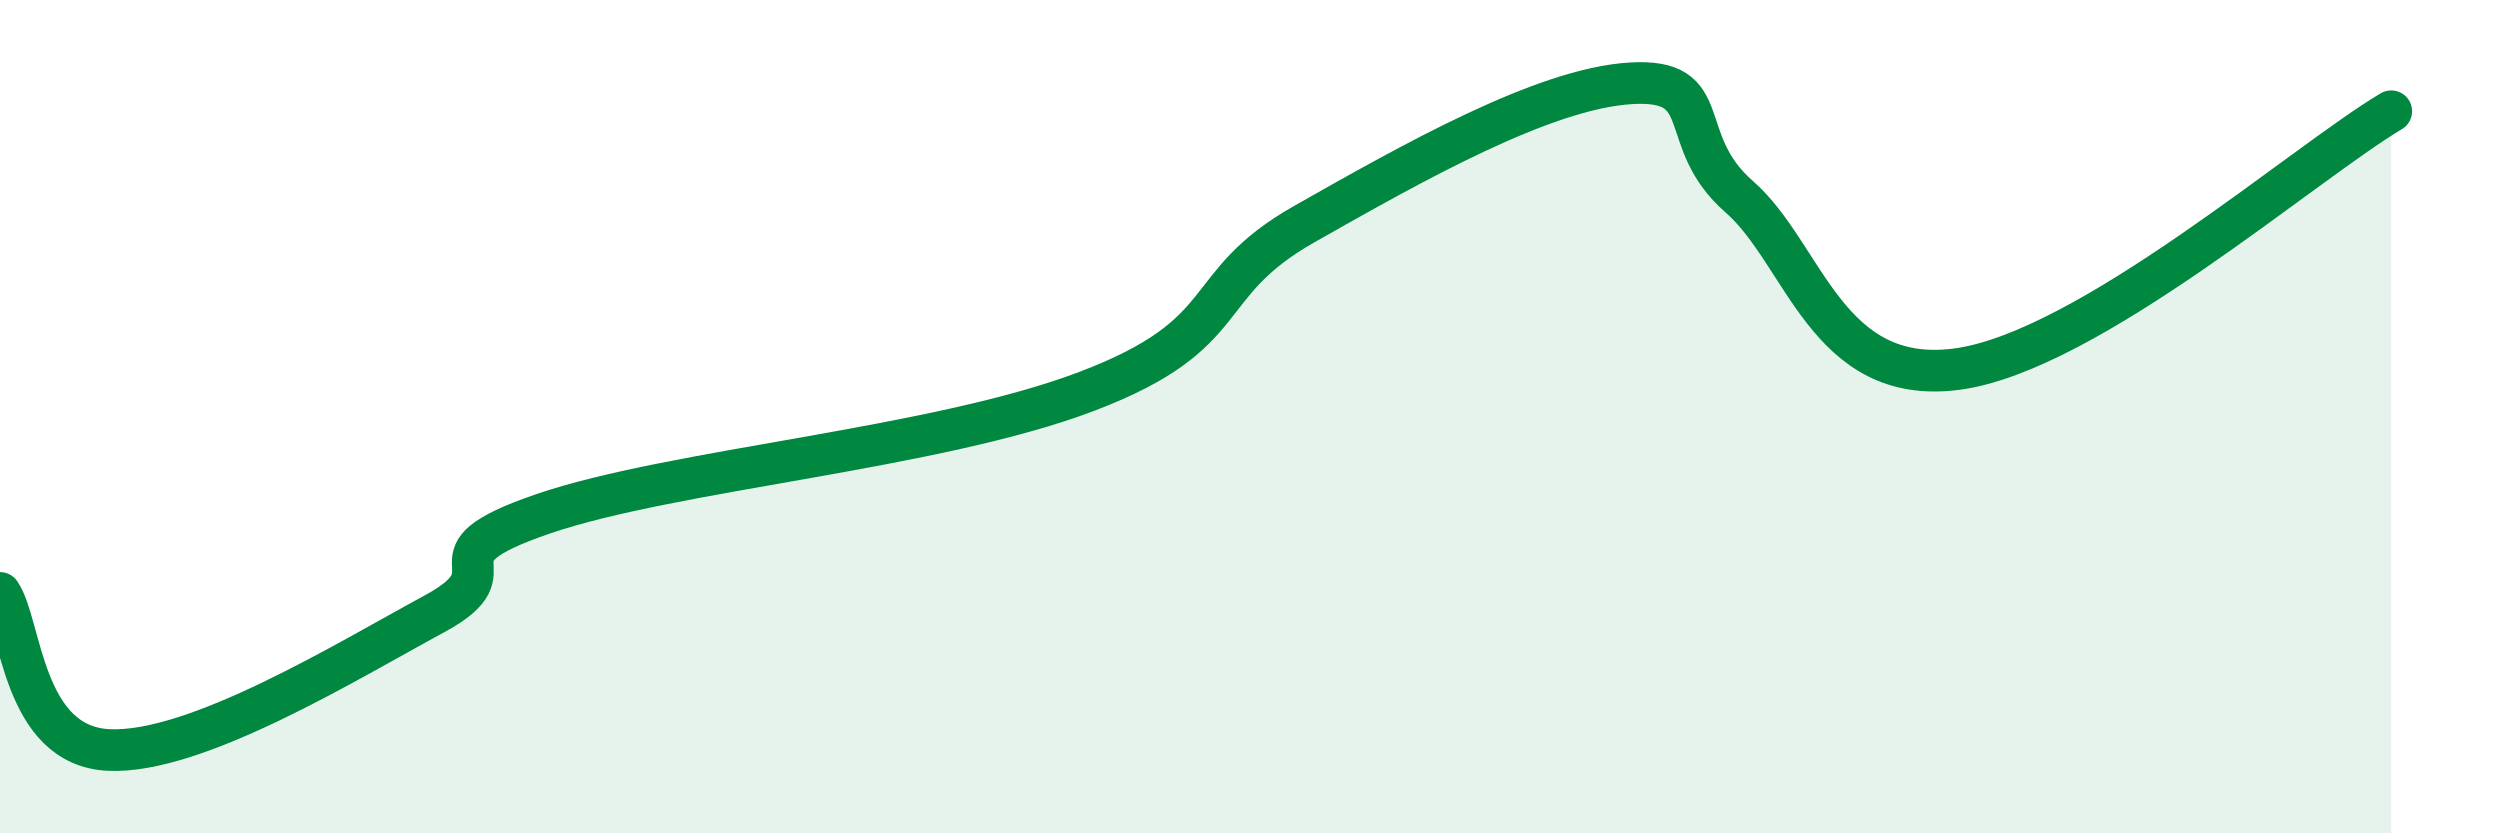
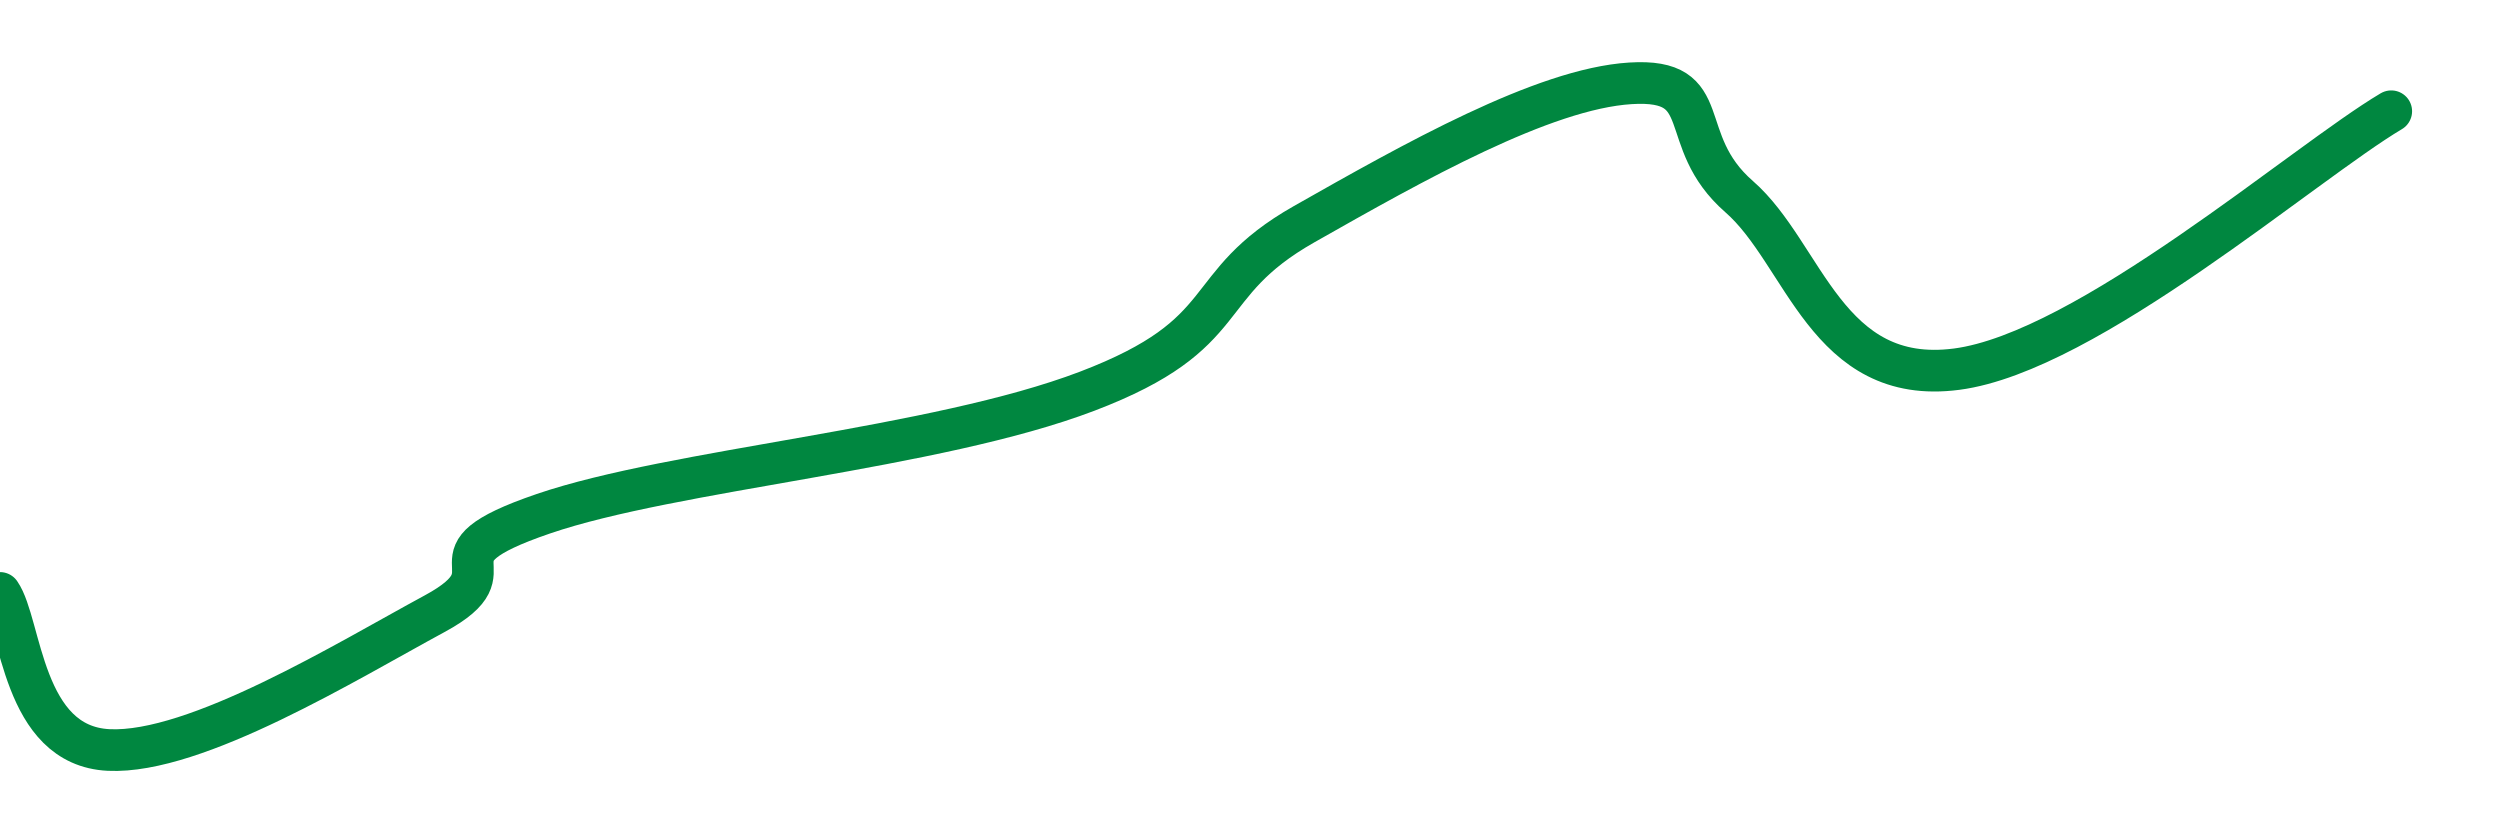
<svg xmlns="http://www.w3.org/2000/svg" width="60" height="20" viewBox="0 0 60 20">
-   <path d="M 0,14.23 C 0.52,14.98 0.52,17.9 2.61,18 C 4.7,18.1 8.34,15.86 10.43,14.73 C 12.52,13.6 9.91,13.4 13.04,12.33 C 16.17,11.26 22.44,10.78 26.09,9.39 C 29.74,8 28.69,6.86 31.3,5.38 C 33.91,3.9 37.04,2.13 39.13,2 C 41.22,1.87 40.17,3.35 41.74,4.72 C 43.31,6.09 43.83,9.27 46.96,8.86 C 50.09,8.45 55.3,3.91 57.39,2.67L57.39 20L0 20Z" fill="#008740" opacity="0.1" stroke-linecap="round" stroke-linejoin="round" />
  <path d="M 0,14.23 C 0.52,14.98 0.52,17.9 2.61,18 C 4.7,18.1 8.34,15.86 10.43,14.73 C 12.52,13.6 9.91,13.4 13.04,12.33 C 16.17,11.26 22.44,10.78 26.09,9.39 C 29.74,8 28.69,6.86 31.3,5.38 C 33.91,3.9 37.04,2.13 39.13,2 C 41.22,1.87 40.17,3.35 41.74,4.72 C 43.31,6.09 43.83,9.27 46.96,8.86 C 50.09,8.45 55.3,3.91 57.39,2.67" stroke="#008740" stroke-width="1" fill="none" stroke-linecap="round" stroke-linejoin="round" />
</svg>